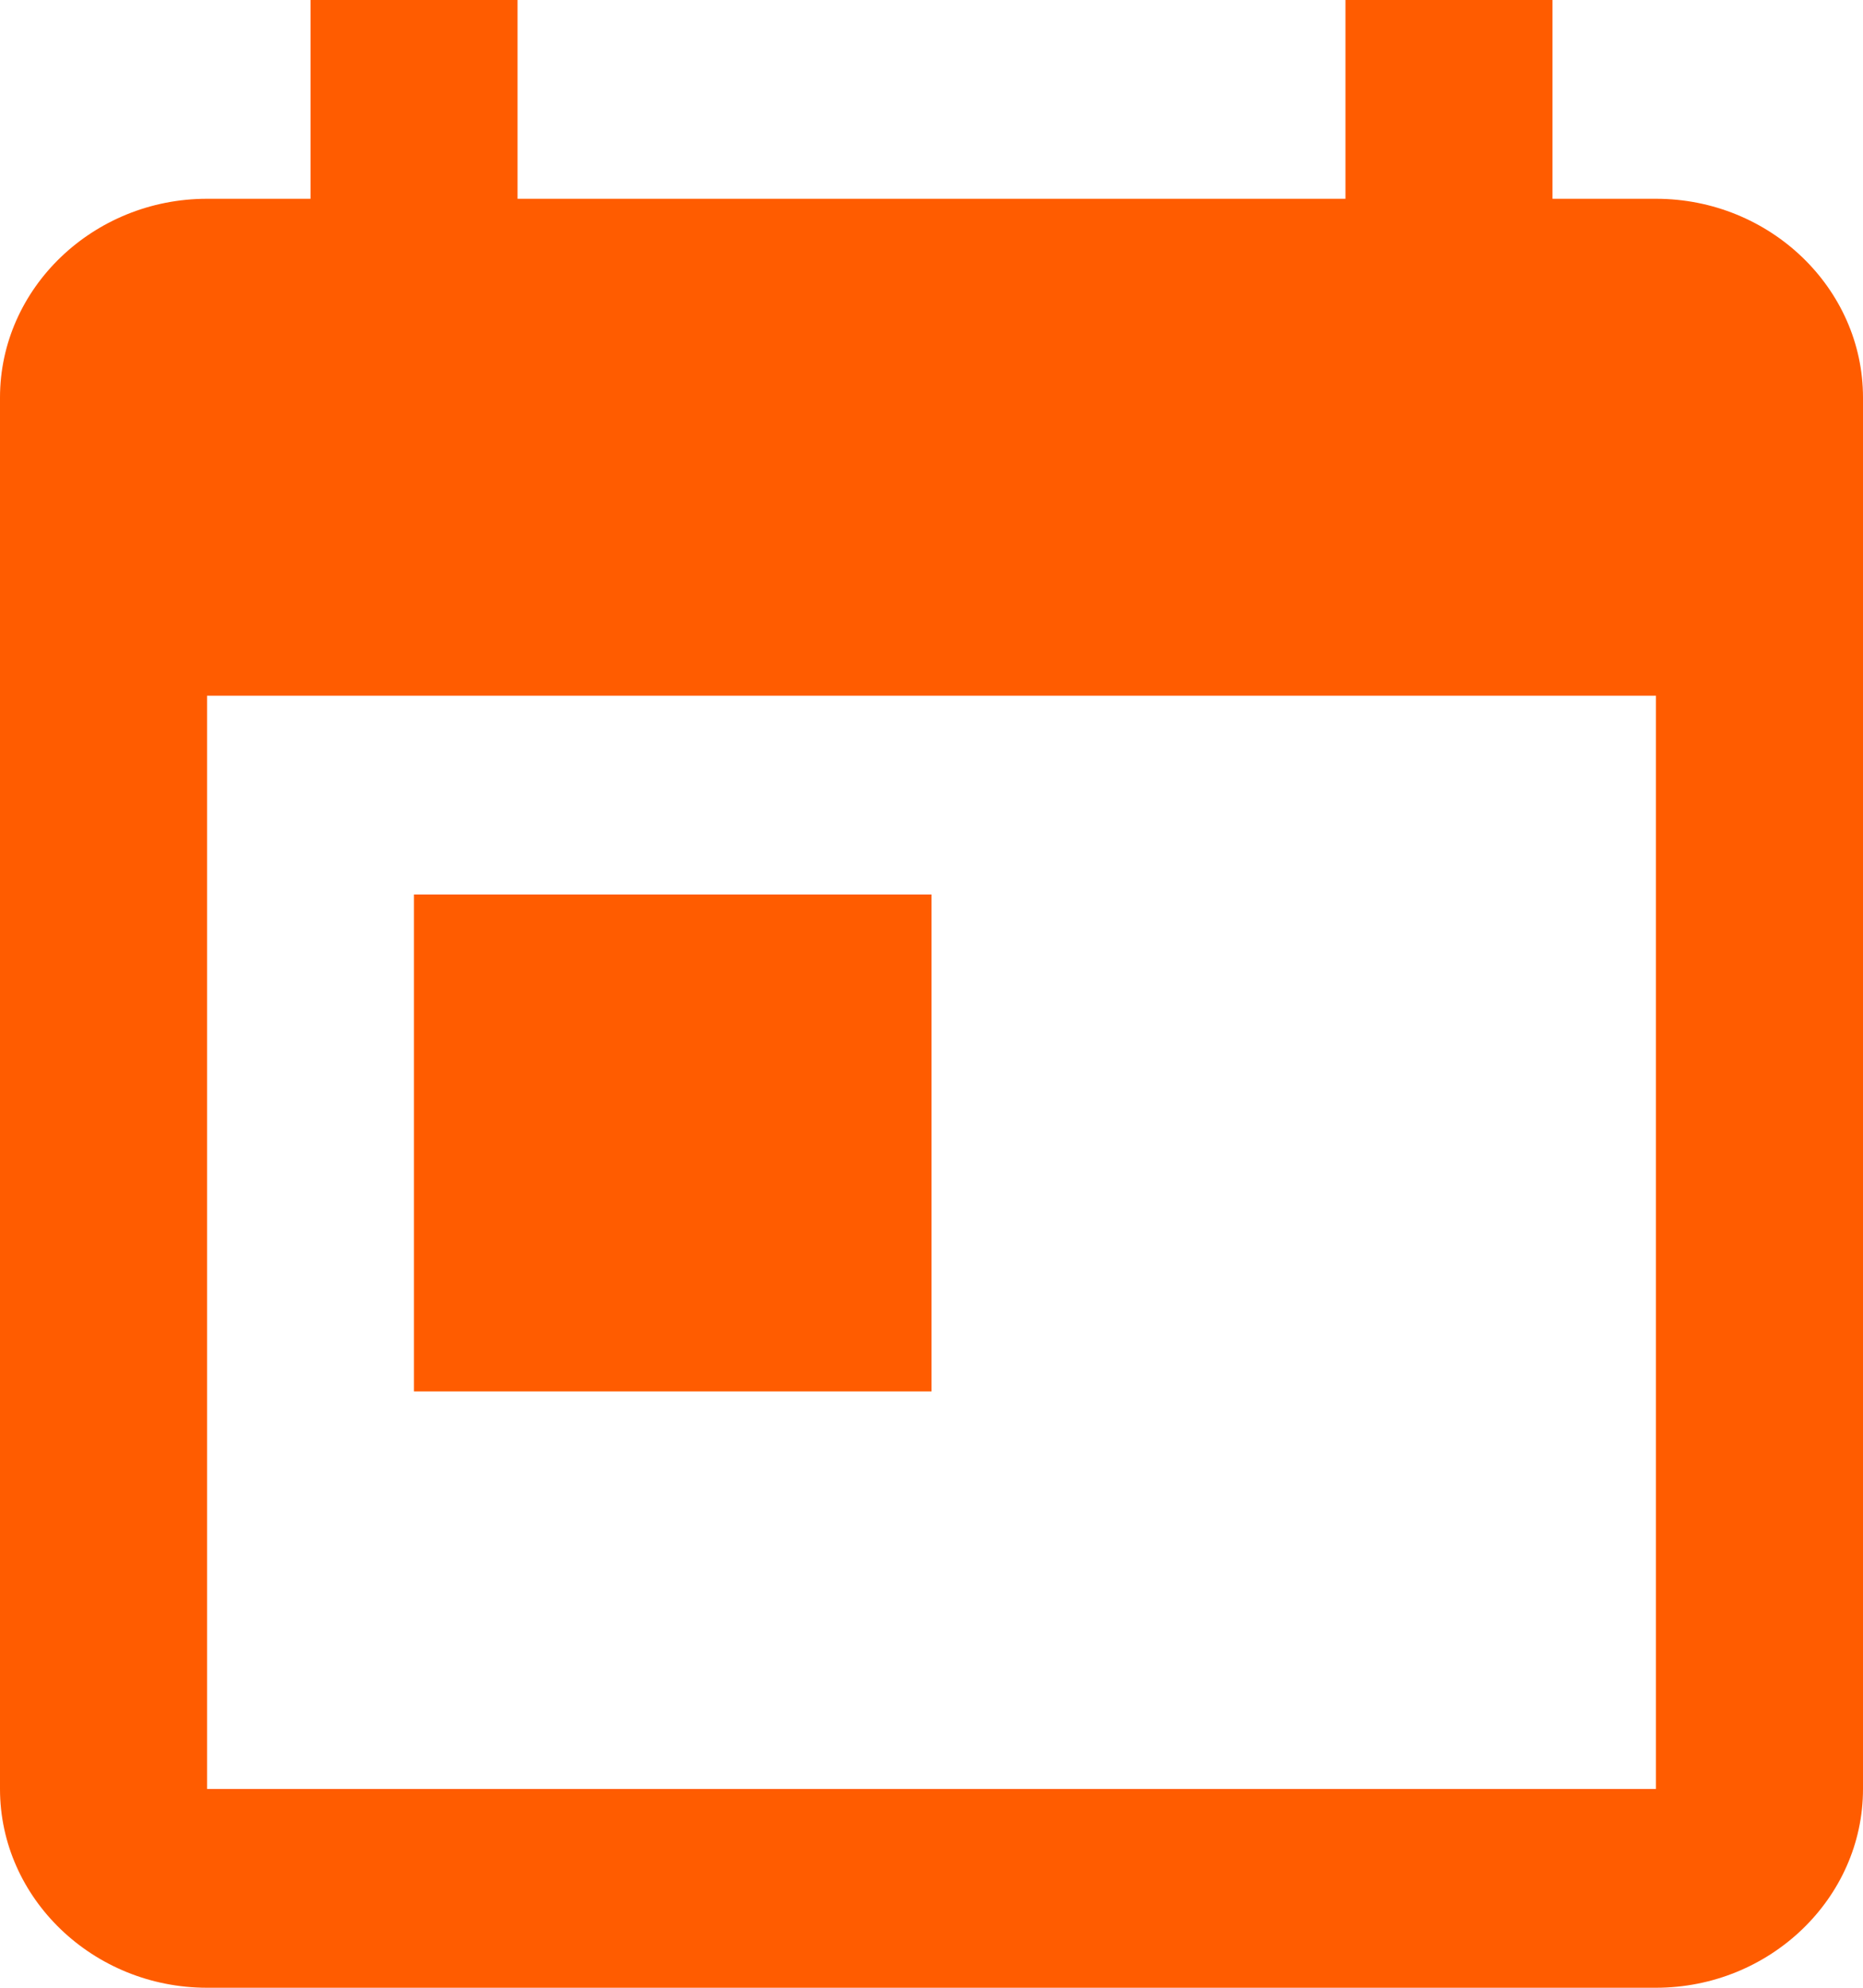
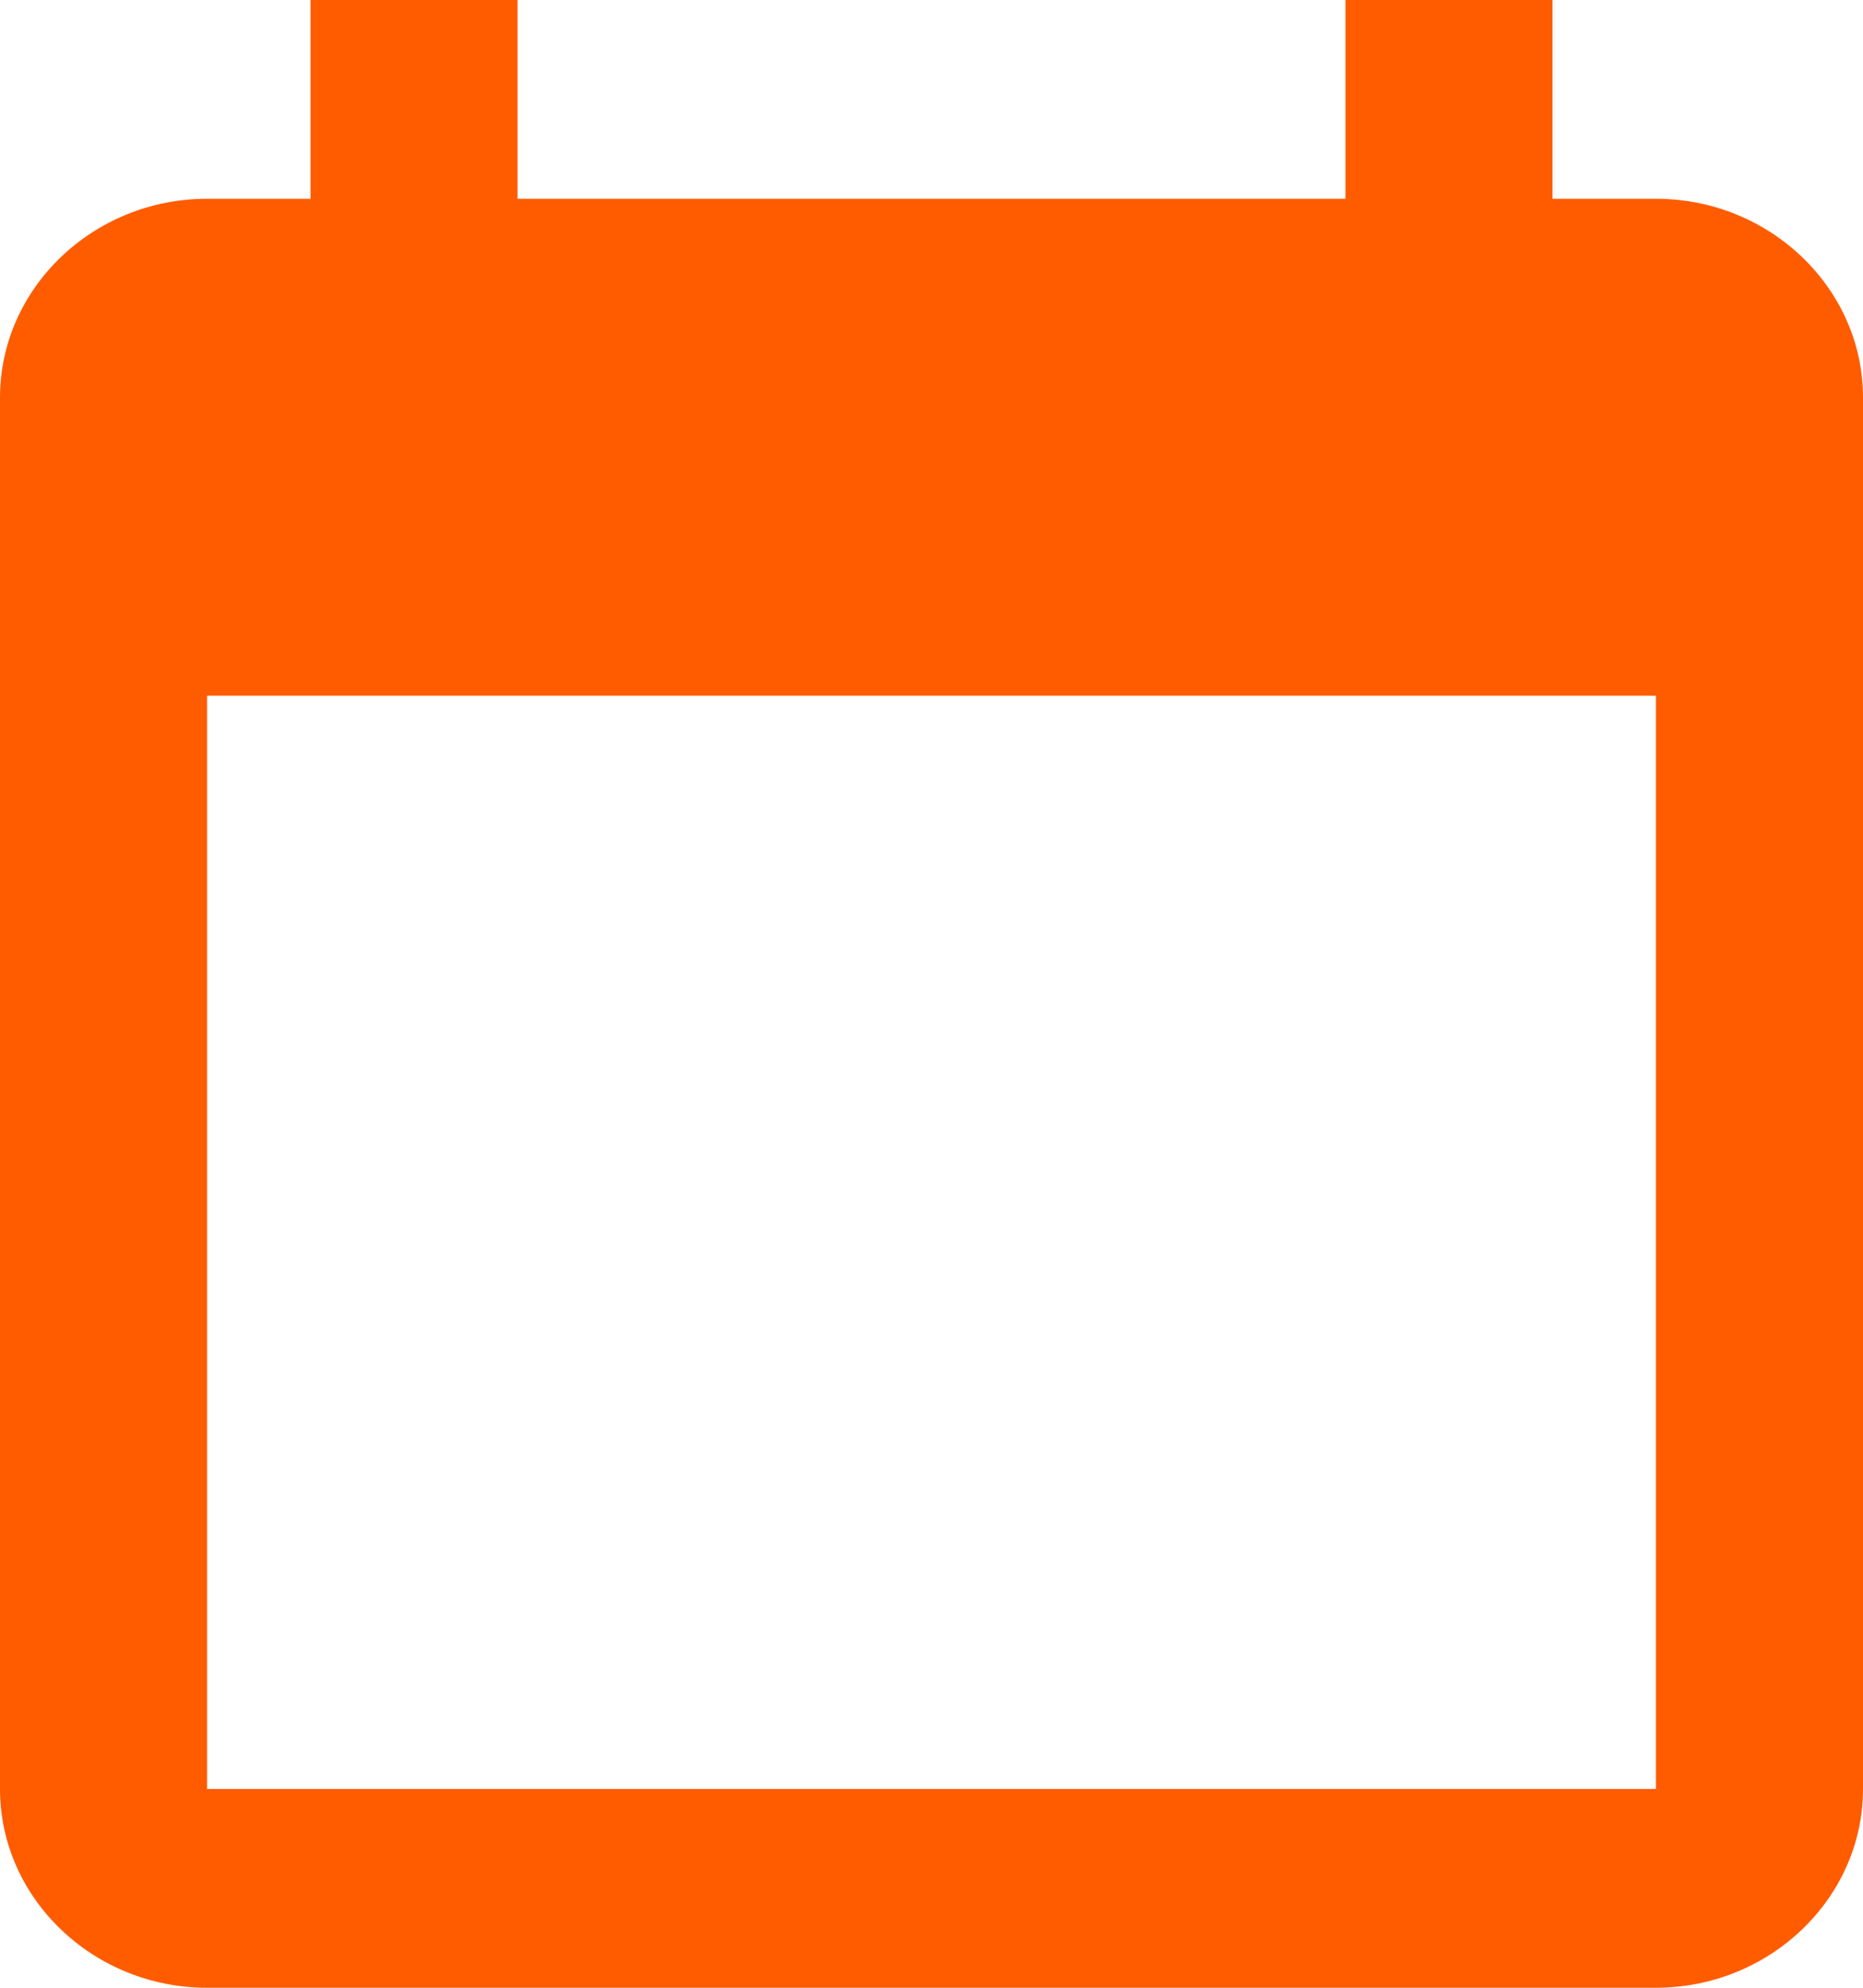
<svg xmlns="http://www.w3.org/2000/svg" width="15" height="16" viewBox="0 0 15 16" fill="none">
  <path d="M13.333 1.6H12.5V0H10.833V1.6H4.167V0H2.5V1.6H1.667C0.75 1.6 0 2.32 0 3.2V14.4C0 15.28 0.75 16 1.667 16H13.333C14.25 16 15 15.28 15 14.4V3.2C15 2.32 14.25 1.6 13.333 1.6ZM13.333 14.4H1.667V5.6H13.333V14.4Z" fill="#FF5C00" />
-   <path d="M4.167 0H0V4H4.167V0Z" transform="translate(3.333 7.2)" fill="#FF5C00" />
</svg>